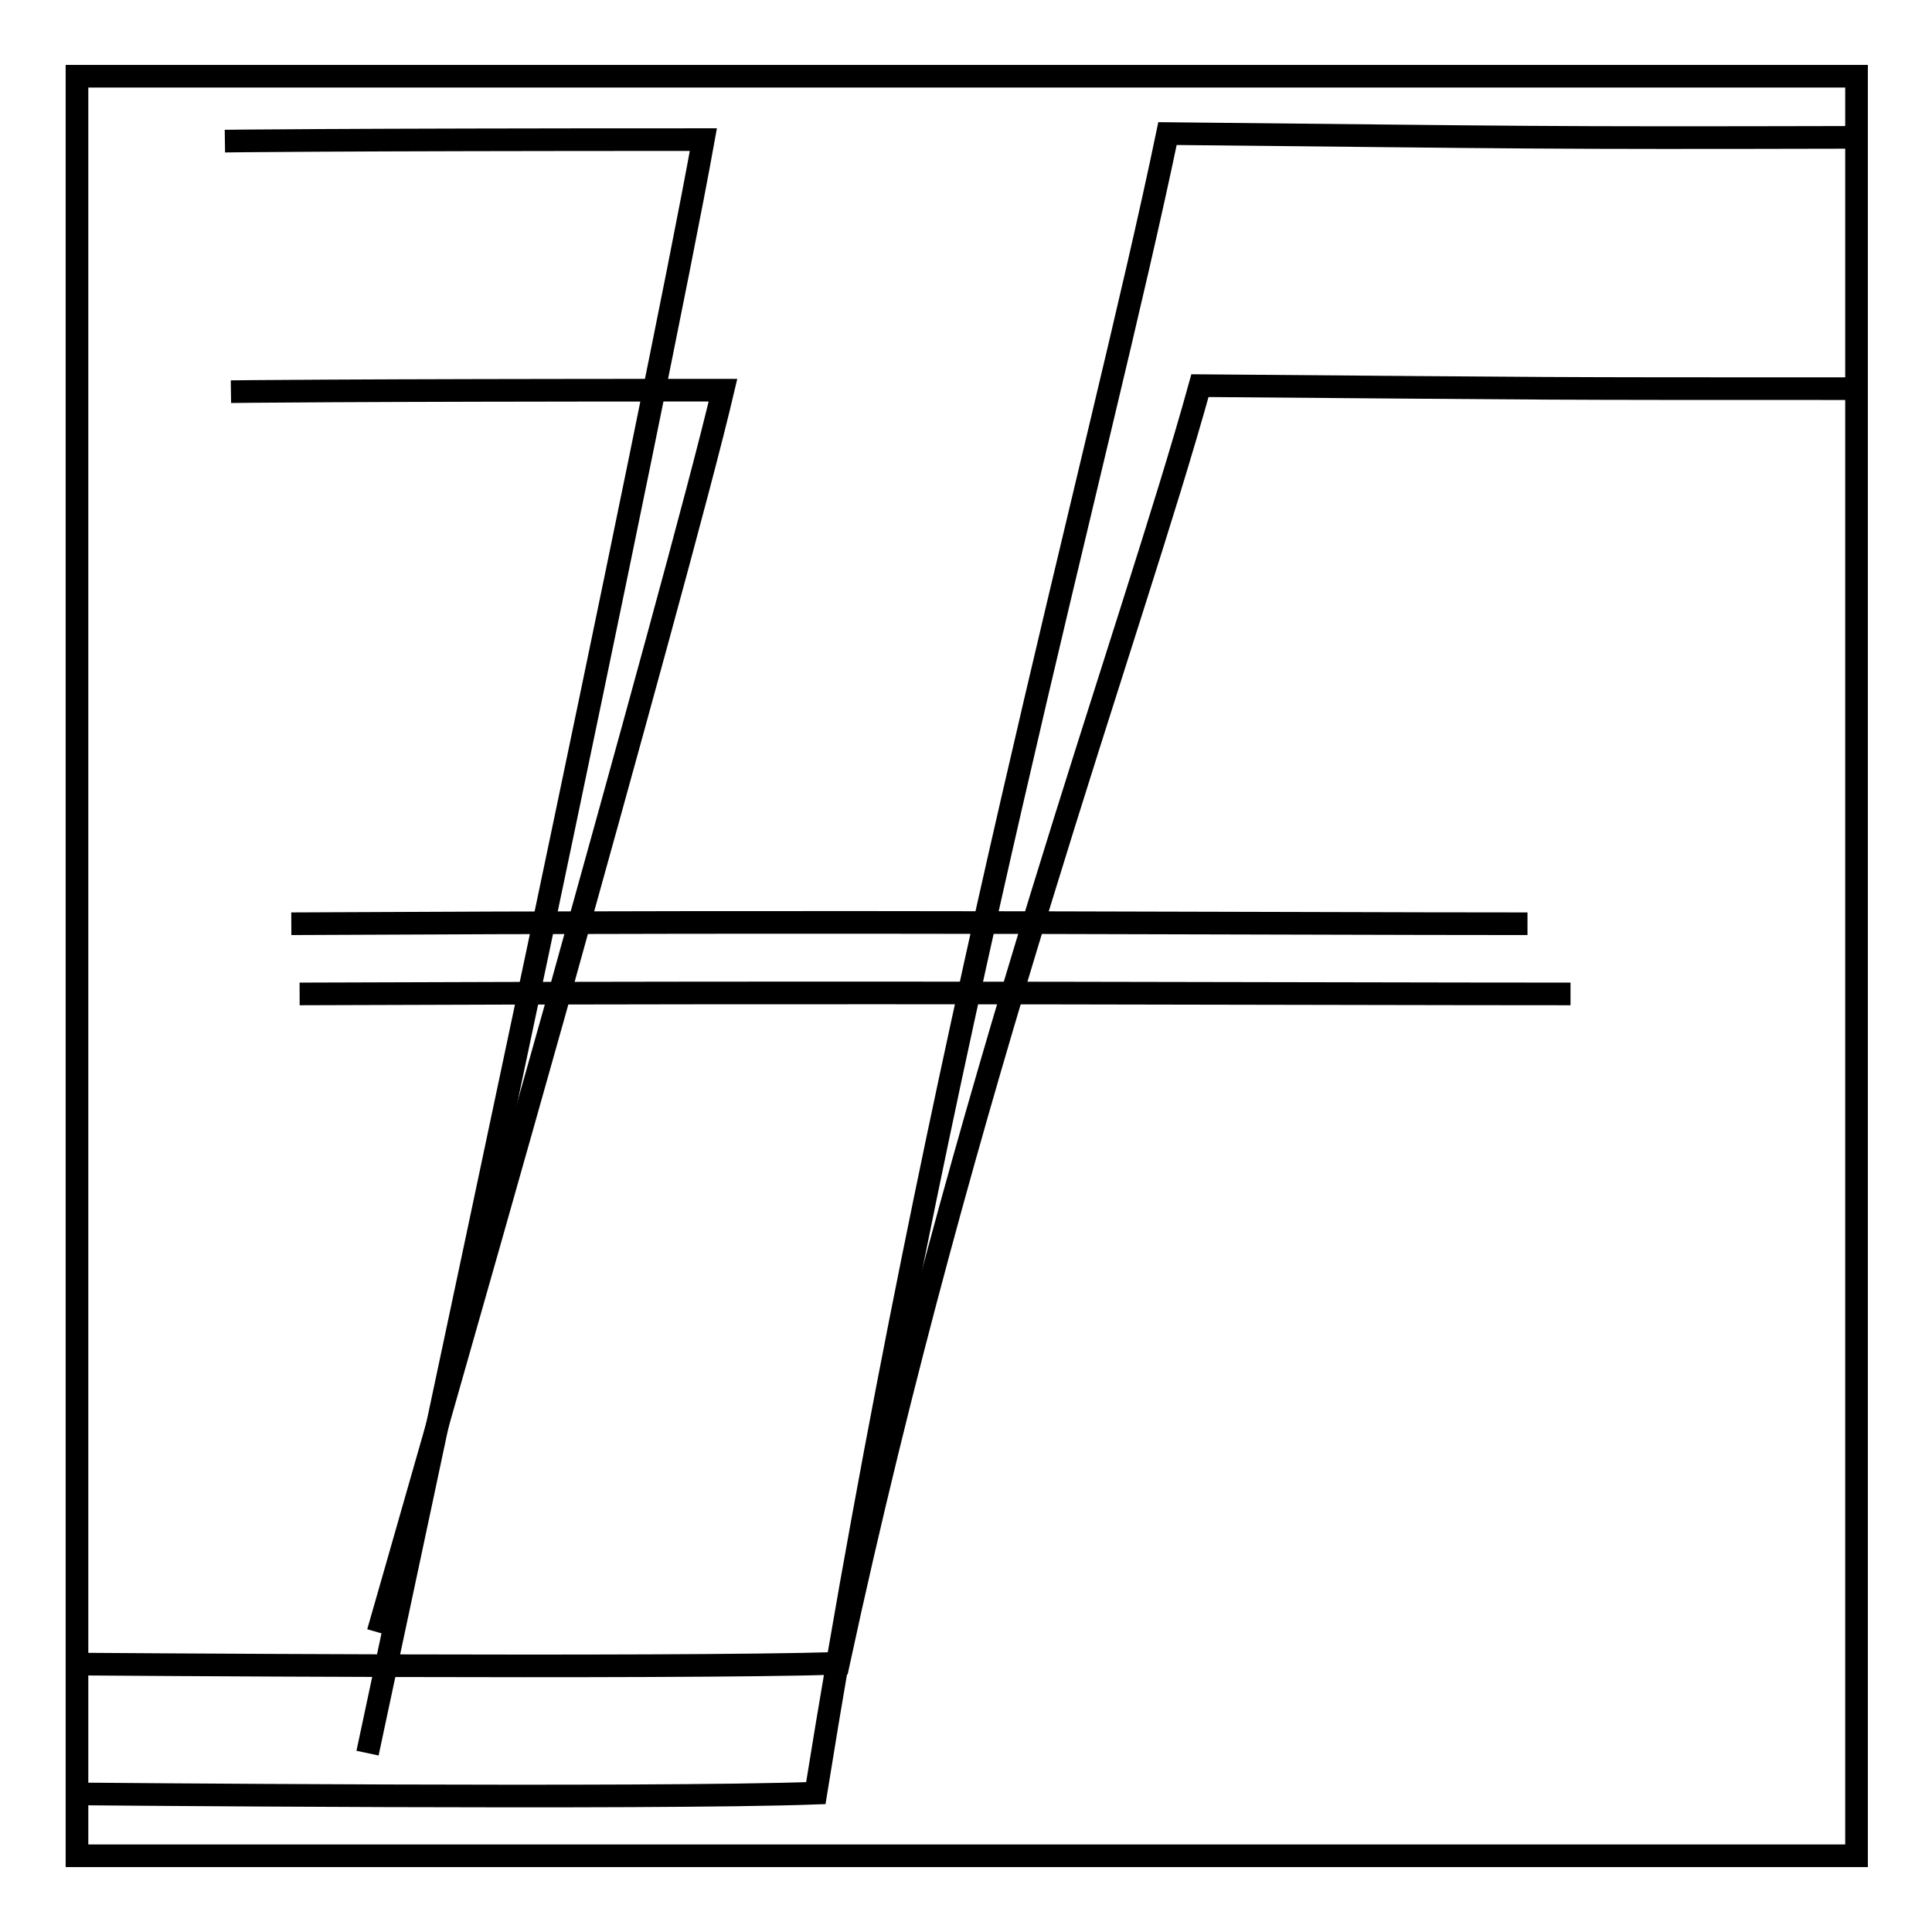
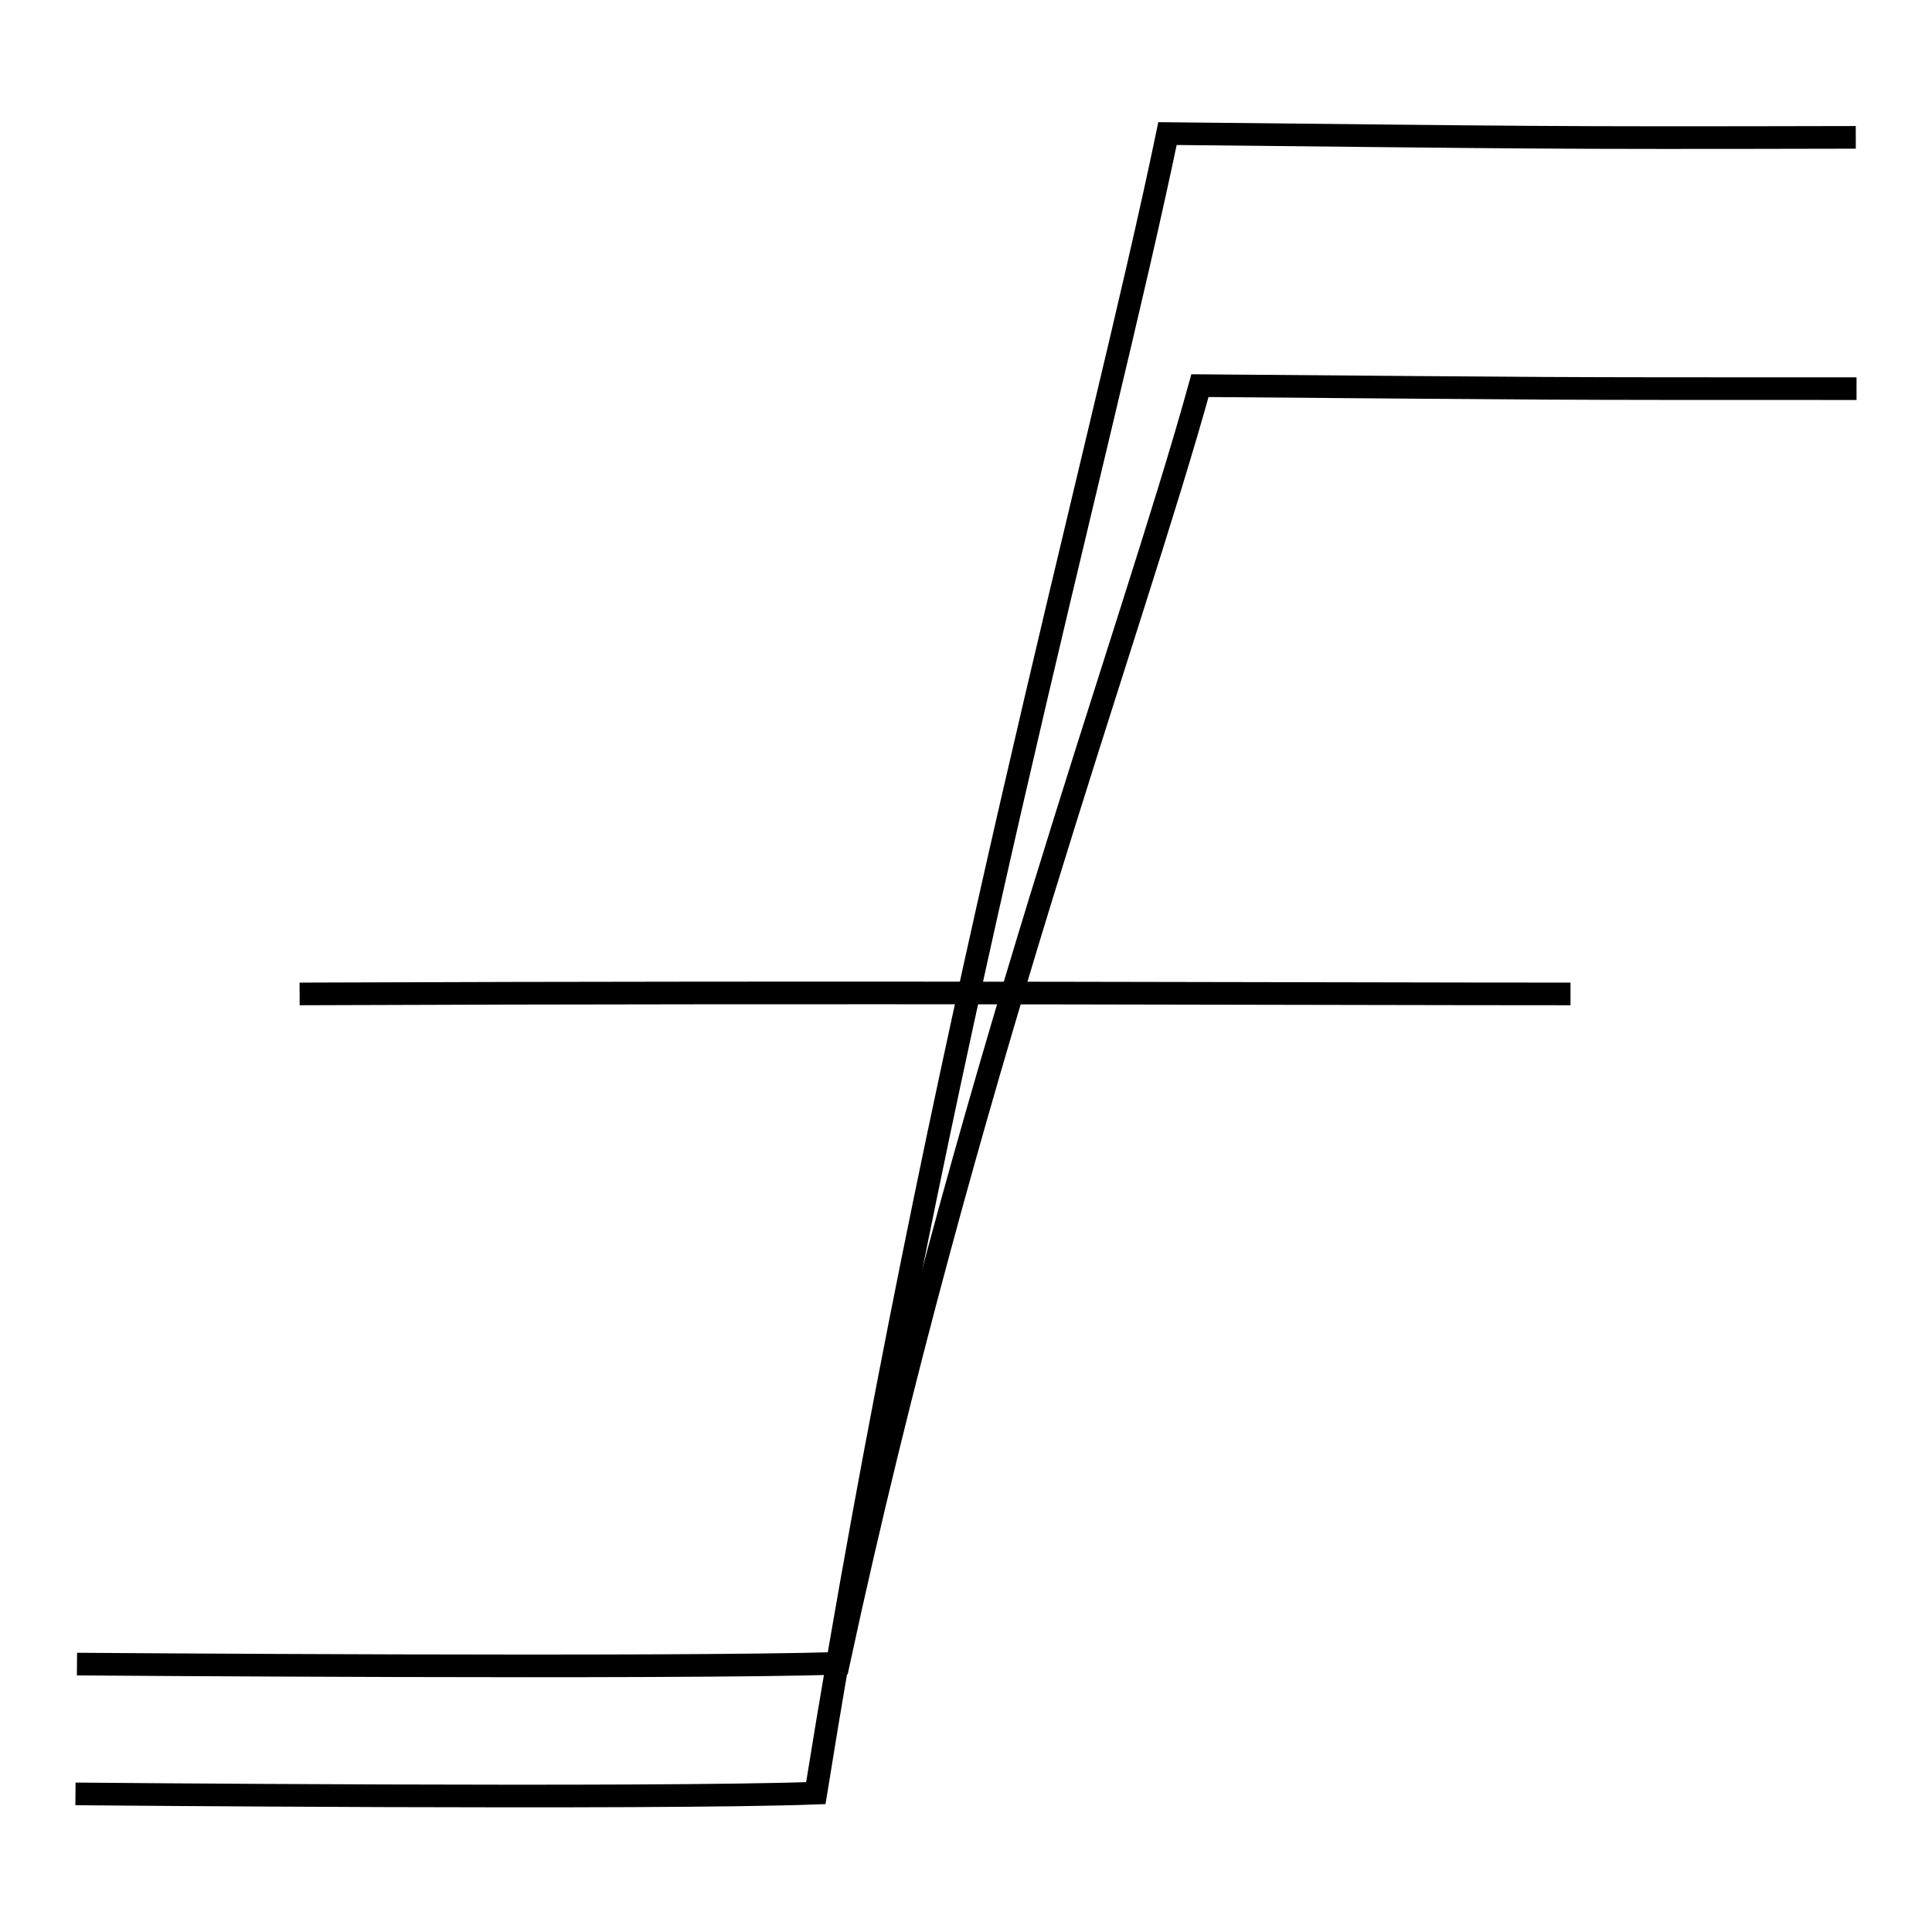
<svg xmlns="http://www.w3.org/2000/svg" version="1.1" x="0px" y="0px" viewBox="0 0 256 256" enable-background="new 0 0 256 256" xml:space="preserve">
  <g>
    <g>
-       <path stroke-width="3" fill-opacity="0" stroke="#000000" d="M10.2,10.1H246v235.8H10.2V10.1L10.2,10.1z" />
      <path stroke-width="3" fill-opacity="0" stroke="#000000" d="M10.2,220.5c0,0,78.7,0.6,100.9-0.1c16.6-77,38.7-136,47.9-169.3c50.8,0.4,42.3,0.4,87,0.4" />
-       <path stroke-width="3" fill-opacity="0" stroke="#000000" d="M30.6,51.9c0,0,13.5-0.2,65.2-0.2C92.8,64.5,83.1,99.5,73.5,134c-11.7,41.6-23.4,82.3-23.4,82.3" />
      <path stroke-width="3" fill-opacity="0" stroke="#000000" d="M208.1,131.7c-35.4,0-91.4-0.3-168.4,0" />
      <path stroke-width="3" fill-opacity="0" stroke="#000000" d="M10,237.7c0,0,76.5,0.7,98.1-0.1C124.2,137.5,145.7,61,154.7,17.7c49.4,0.5,47.8,0.6,91.2,0.5" />
-       <path stroke-width="3" fill-opacity="0" stroke="#000000" d="M29.8,18.7c0,0,13.1-0.2,63.4-0.2c-3,16.7-12.4,62.2-21.8,106.9c-11.4,54-22.7,106.9-22.7,106.9" />
-       <path stroke-width="3" fill-opacity="0" stroke="#000000" d="M202.4,122.4c-34.4,0-88.8-0.4-163.8,0" />
    </g>
  </g>
</svg>